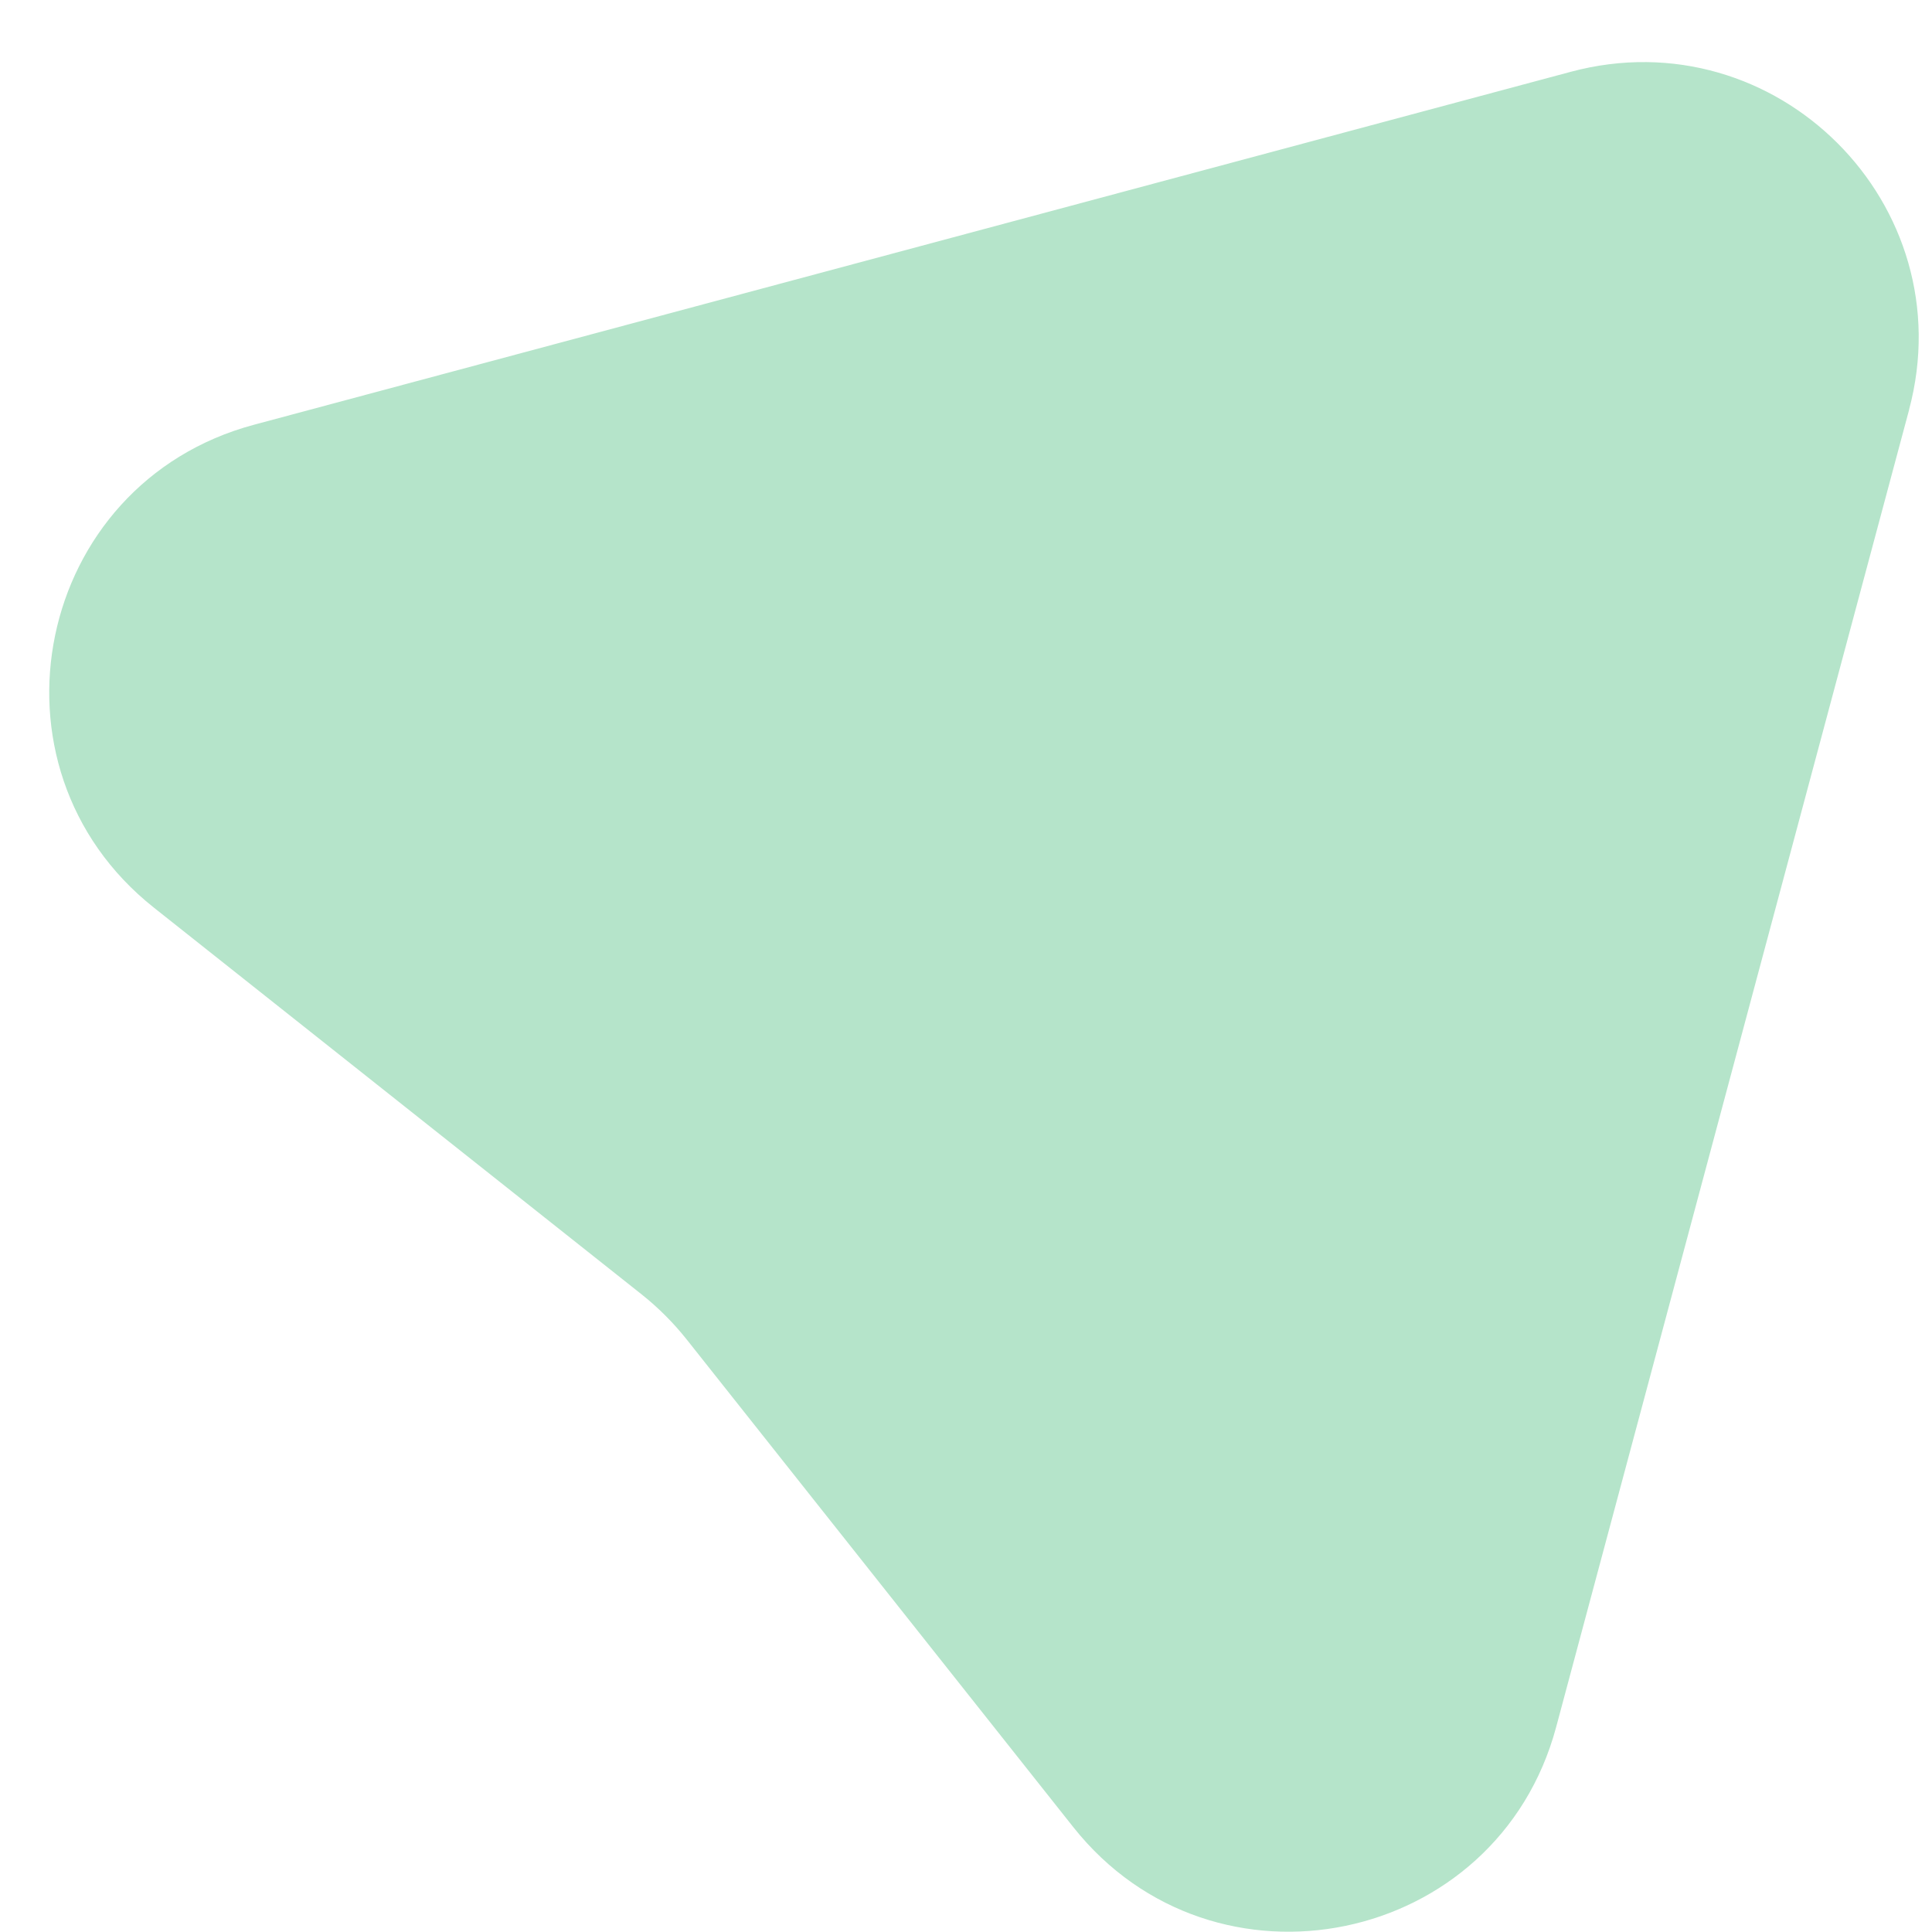
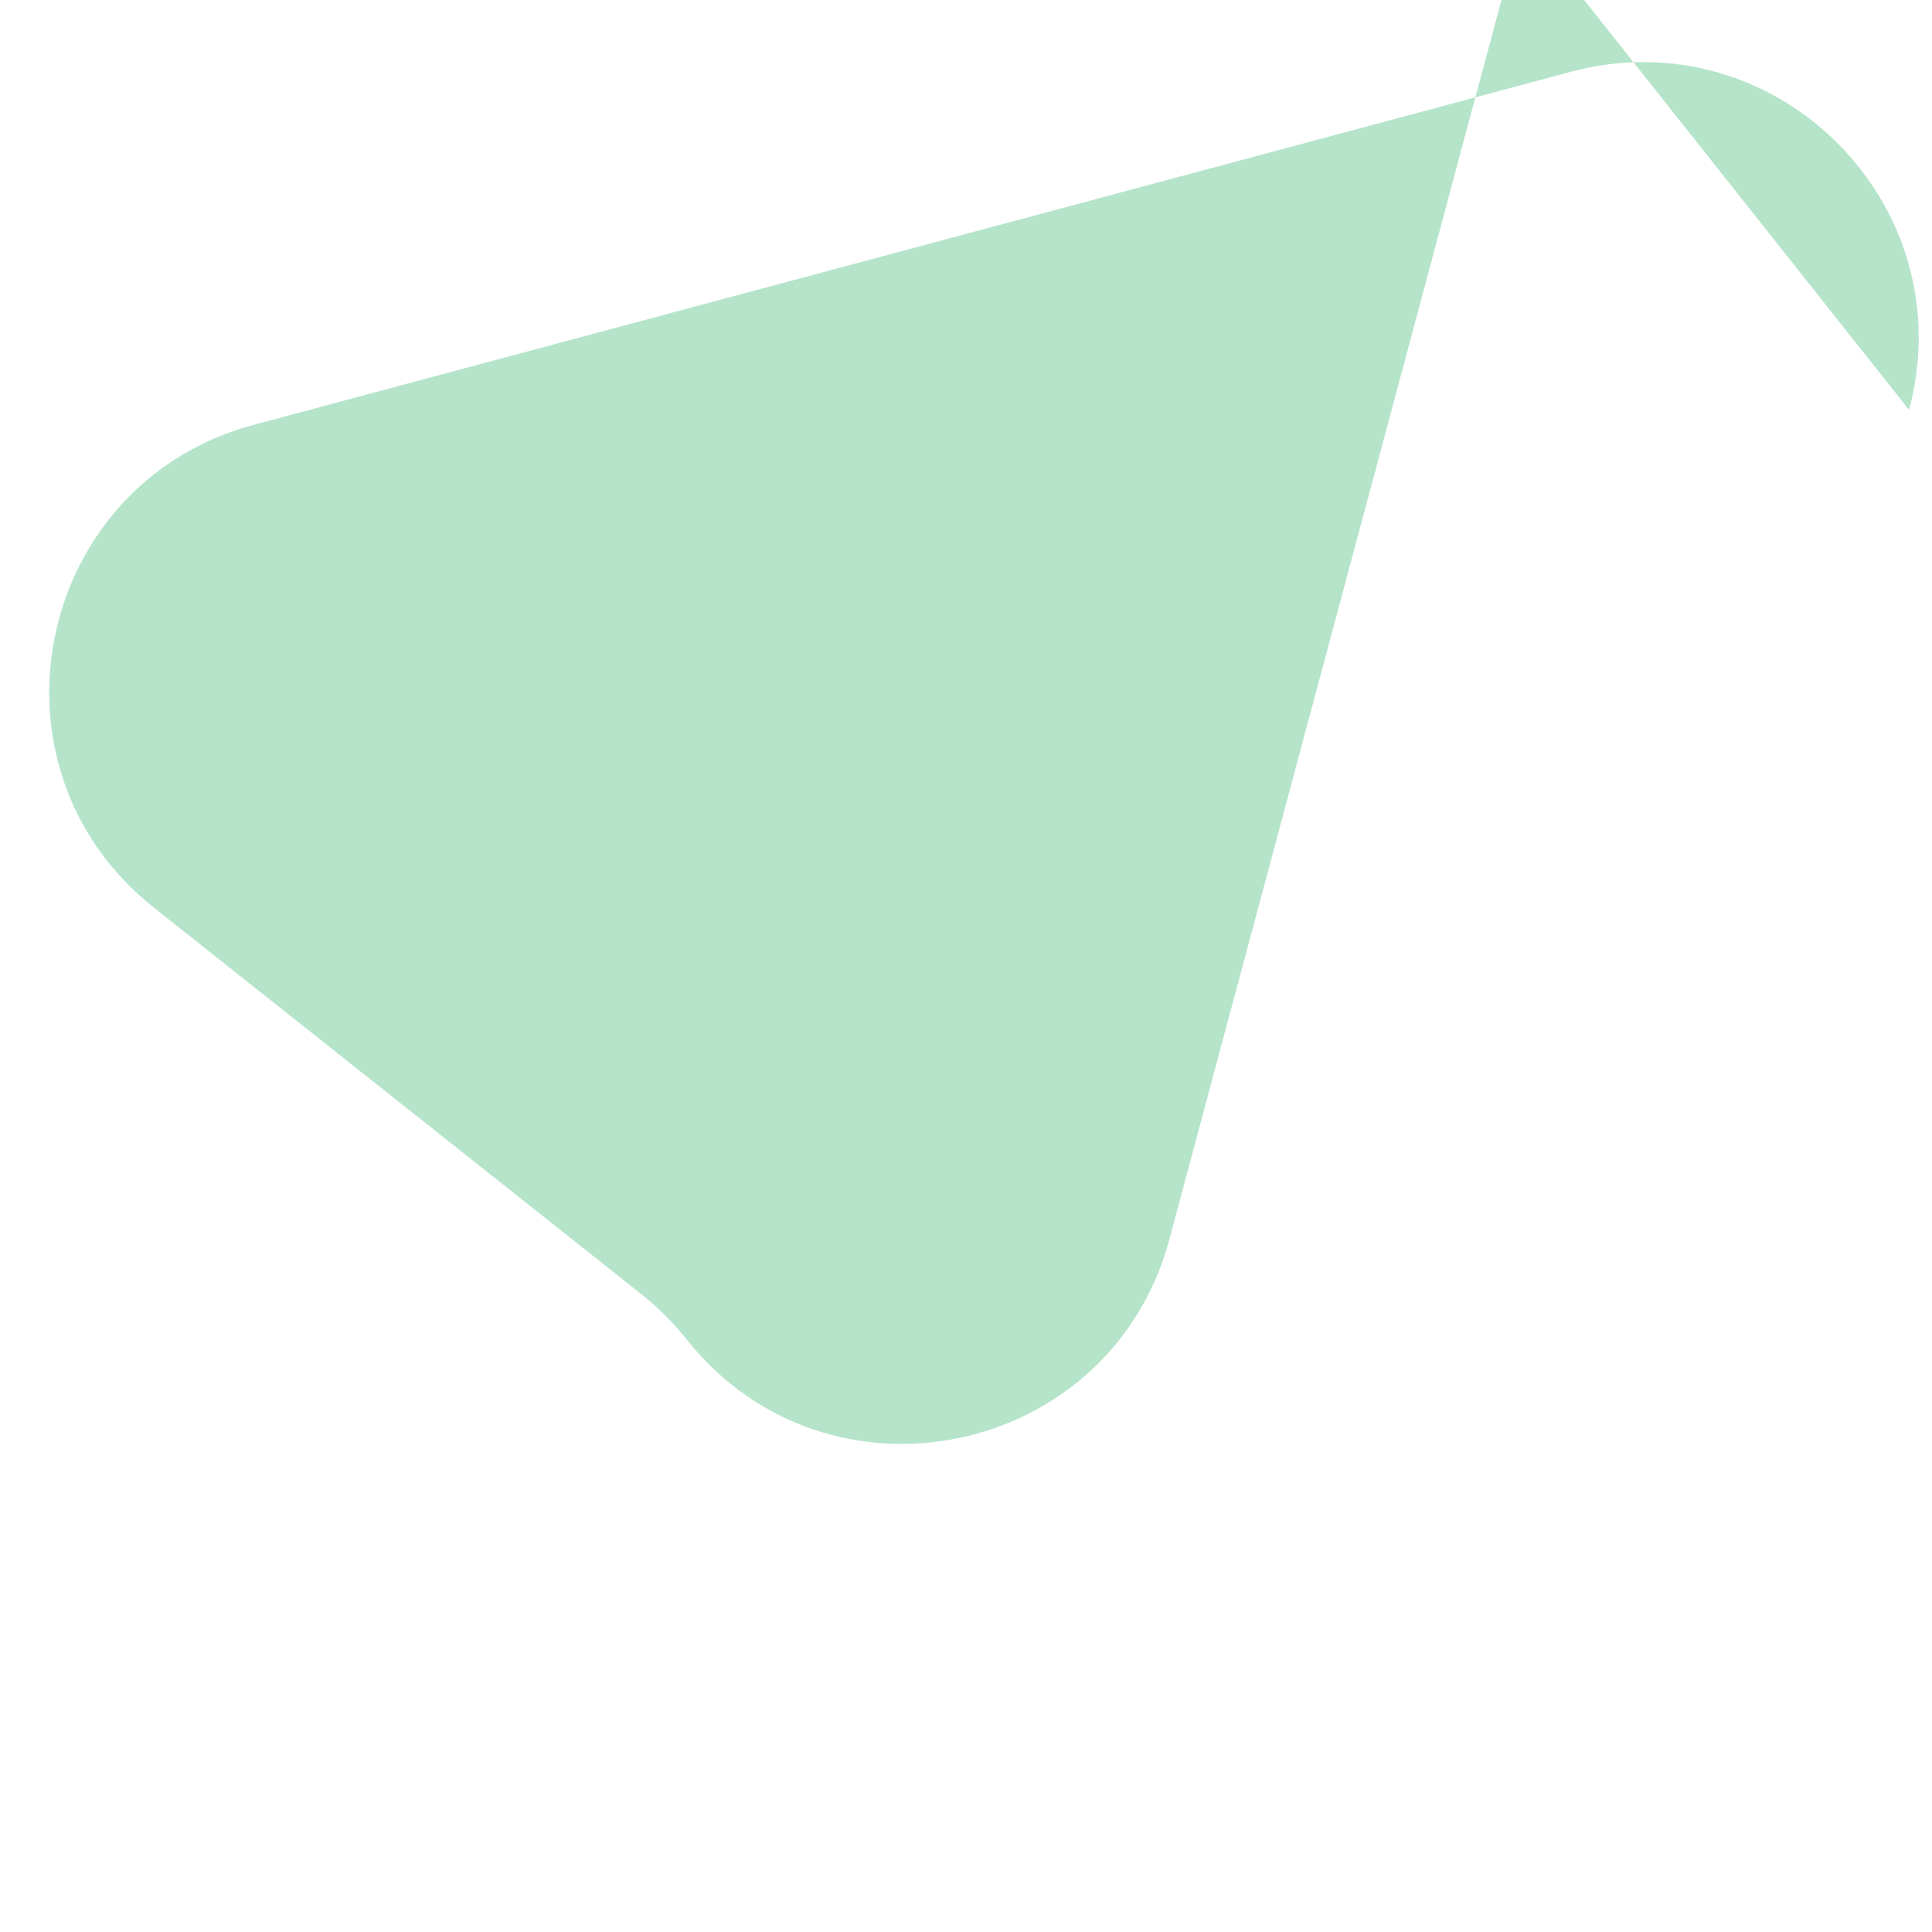
<svg xmlns="http://www.w3.org/2000/svg" width="28" height="28" fill="none">
-   <path fill="#B5E4CA" d="M27.667 5.94c.797-2.975-1.925-5.696-4.9-4.9L3.68 6.156c-3.175.851-4.025 4.956-1.45 6.998L9.3 18.76c.24.191.458.409.65.65l5.605 7.07c2.043 2.575 6.147 1.724 6.998-1.45l5.115-19.09Z" />
+   <path fill="#B5E4CA" d="M27.667 5.94c.797-2.975-1.925-5.696-4.9-4.9L3.68 6.156c-3.175.851-4.025 4.956-1.45 6.998L9.3 18.76c.24.191.458.409.65.65c2.043 2.575 6.147 1.724 6.998-1.45l5.115-19.09Z" />
</svg>